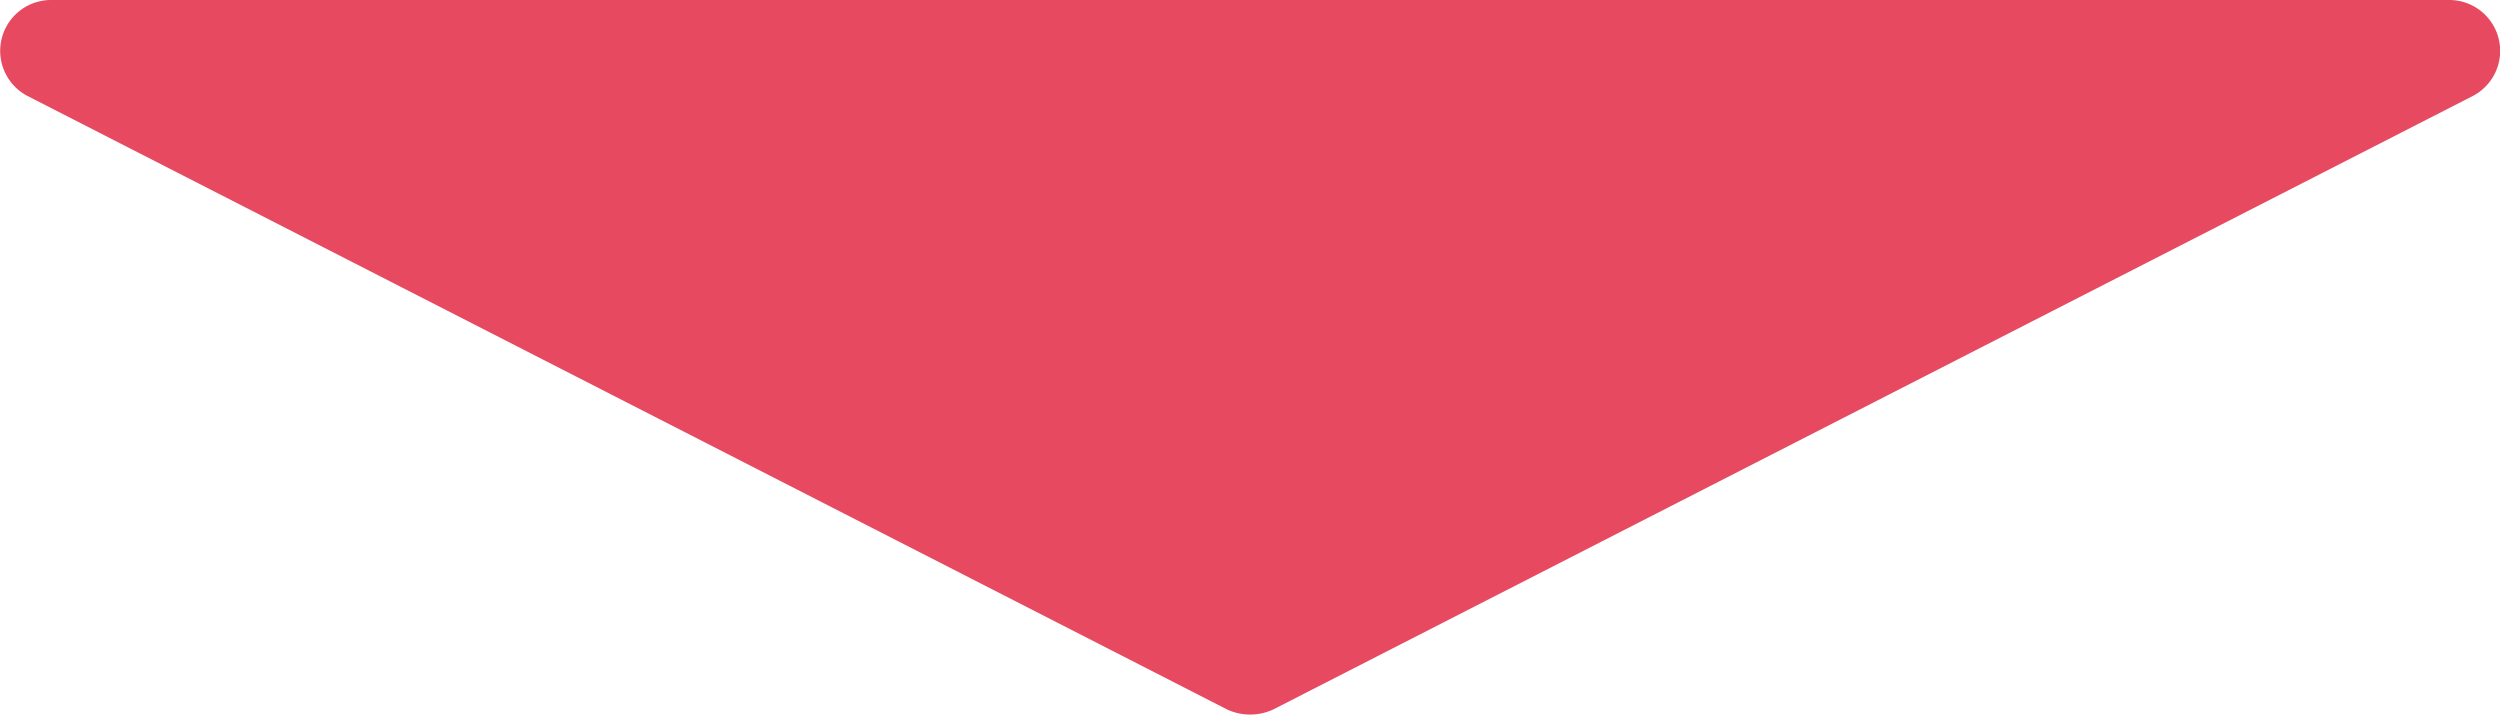
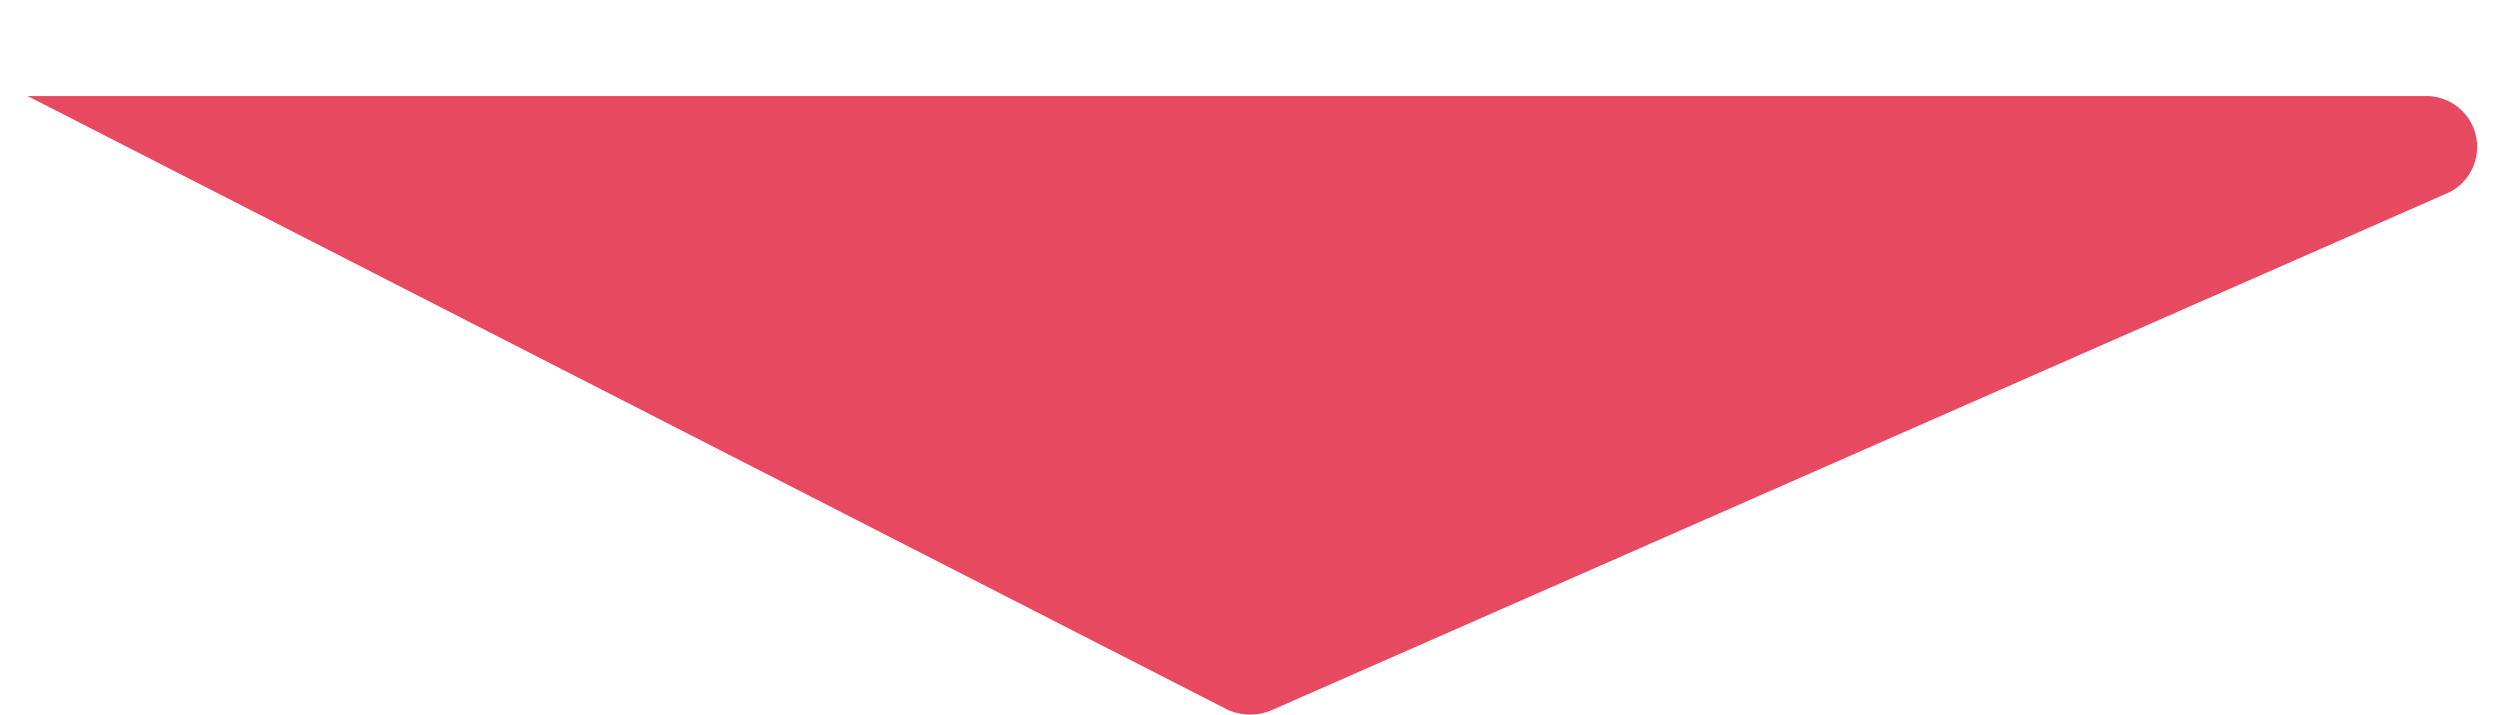
<svg xmlns="http://www.w3.org/2000/svg" width="222.516" height="63.6" viewBox="0 0 148.344 42.4">
-   <path data-name="三角形 7" d="M75.547 42.1a3.255 3.255 0 01-2.73 0L1.642 5.7A3.019 3.019 0 013.007 0h142.35a3.019 3.019 0 011.365 5.7z" fill="#e74a60" fill-rule="evenodd" />
+   <path data-name="三角形 7" d="M75.547 42.1a3.255 3.255 0 01-2.73 0L1.642 5.7h142.35a3.019 3.019 0 011.365 5.7z" fill="#e74a60" fill-rule="evenodd" />
</svg>